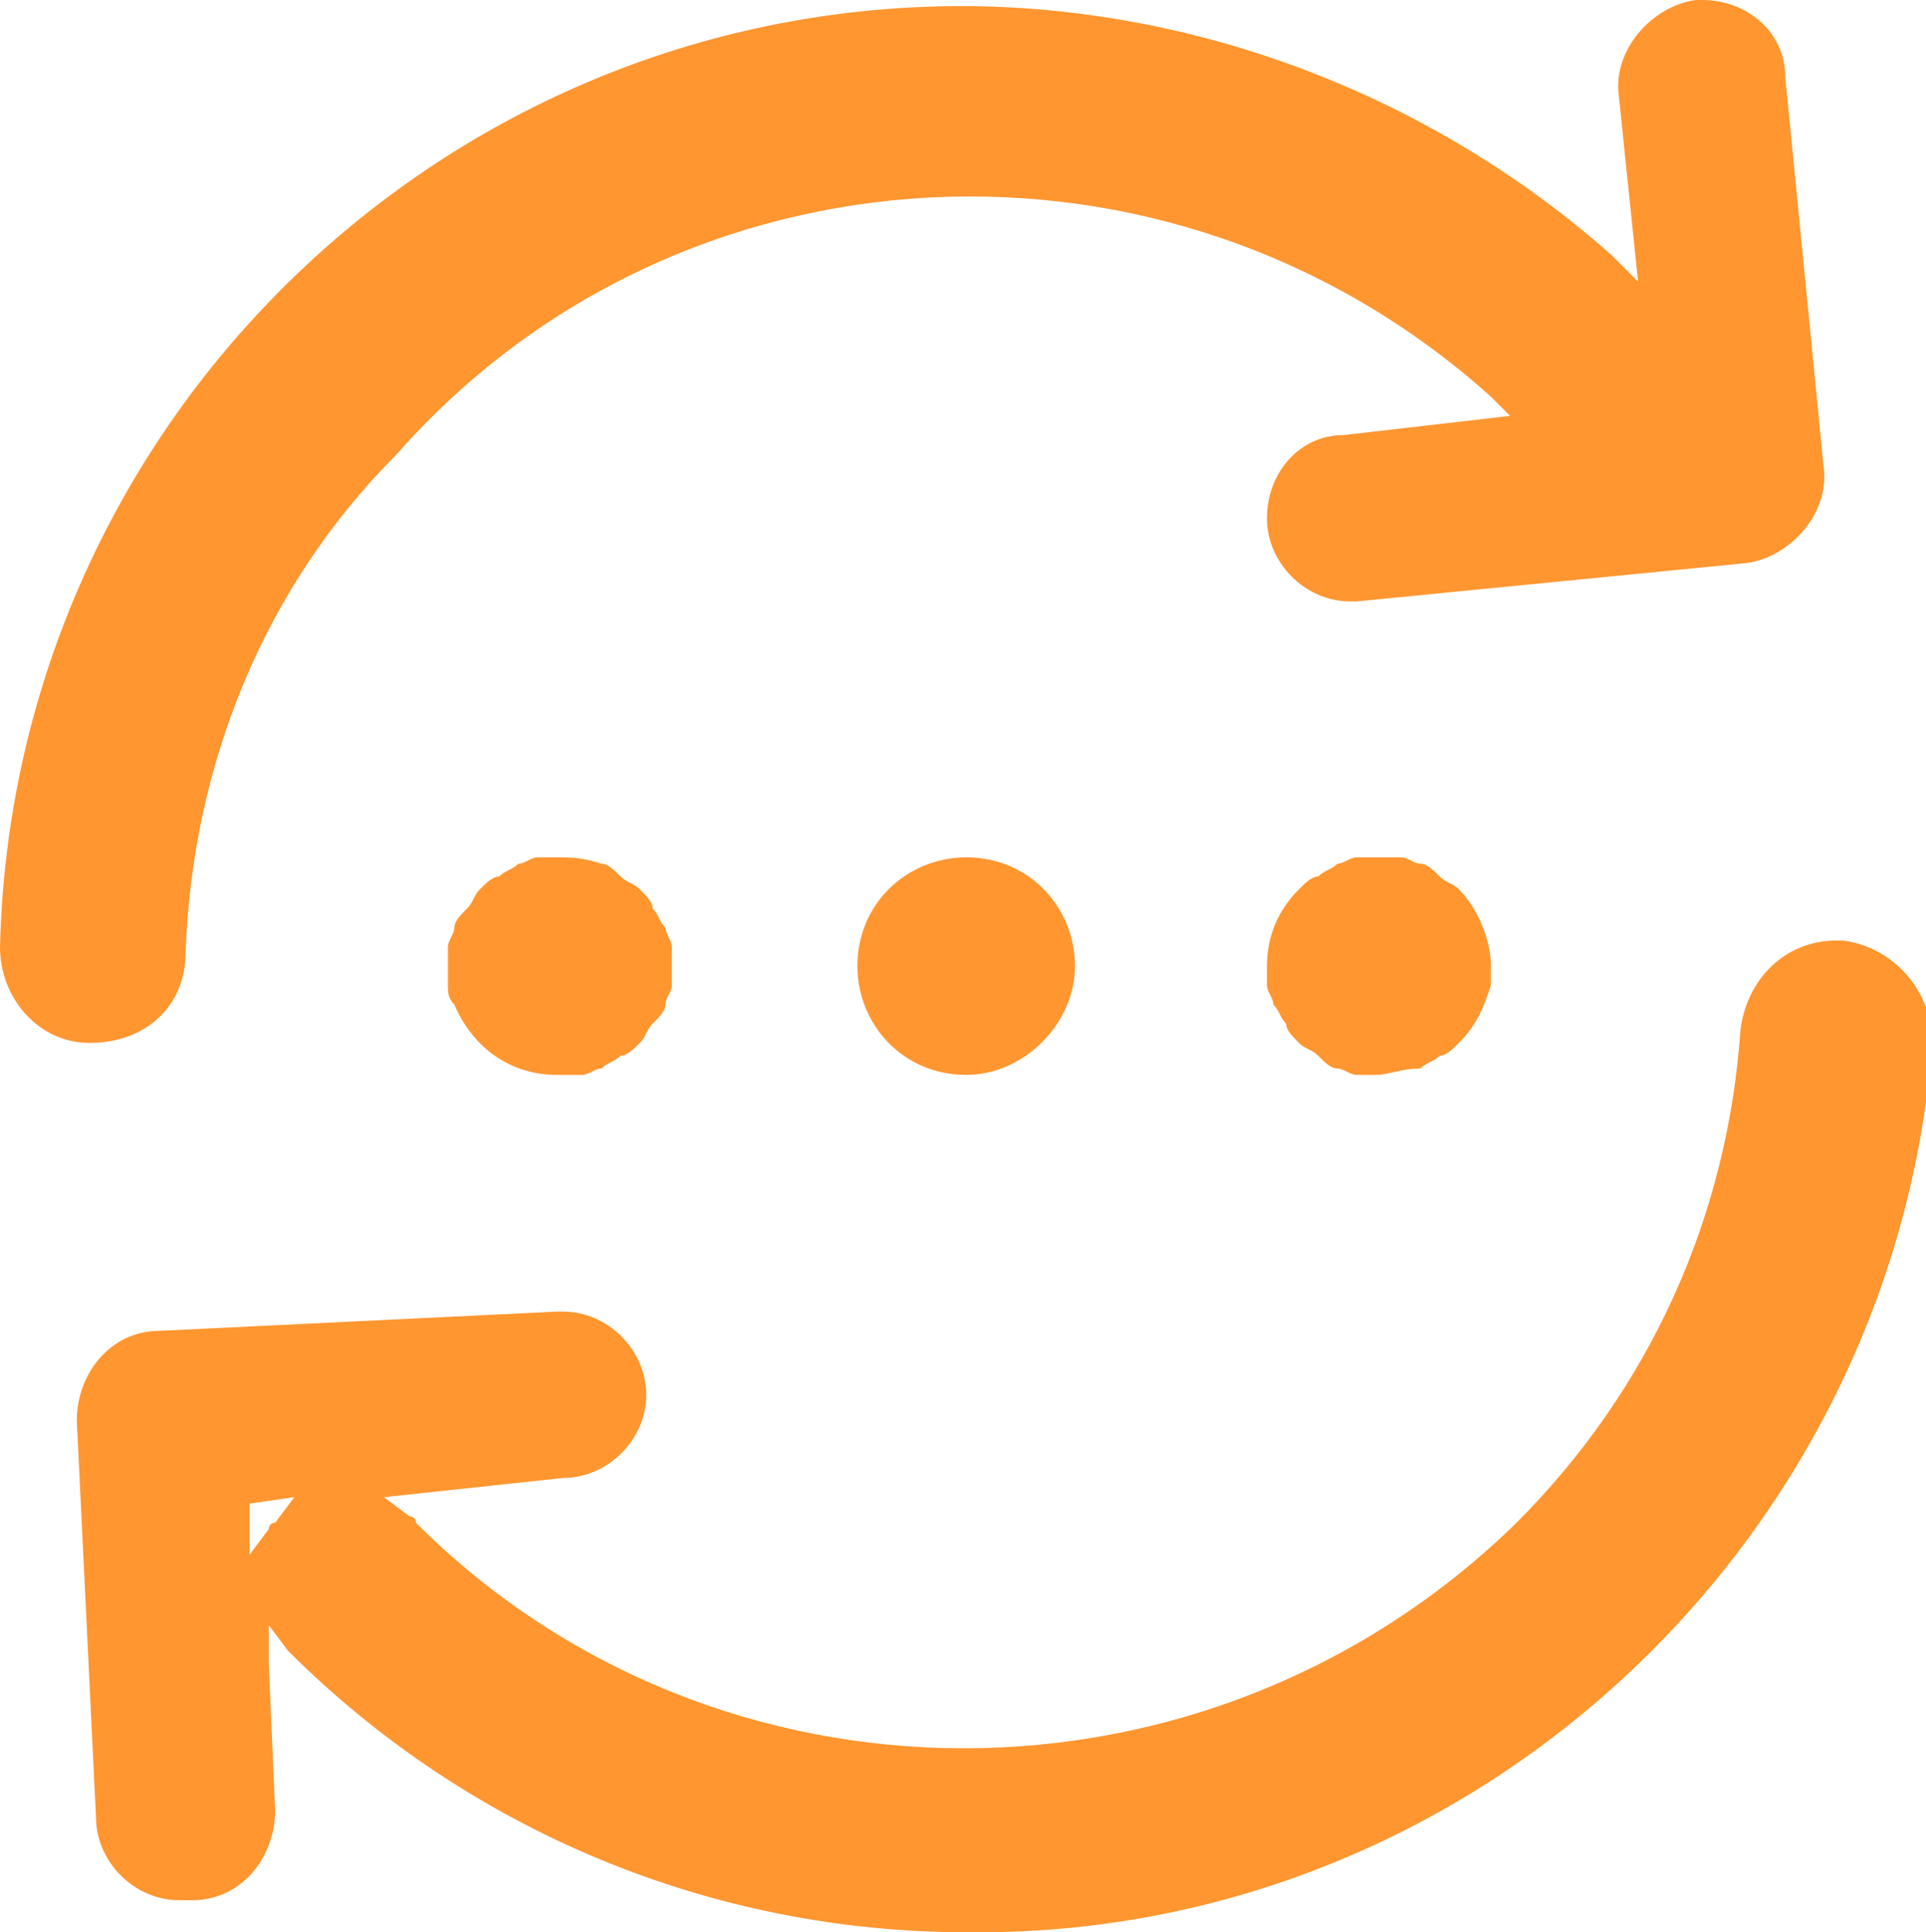
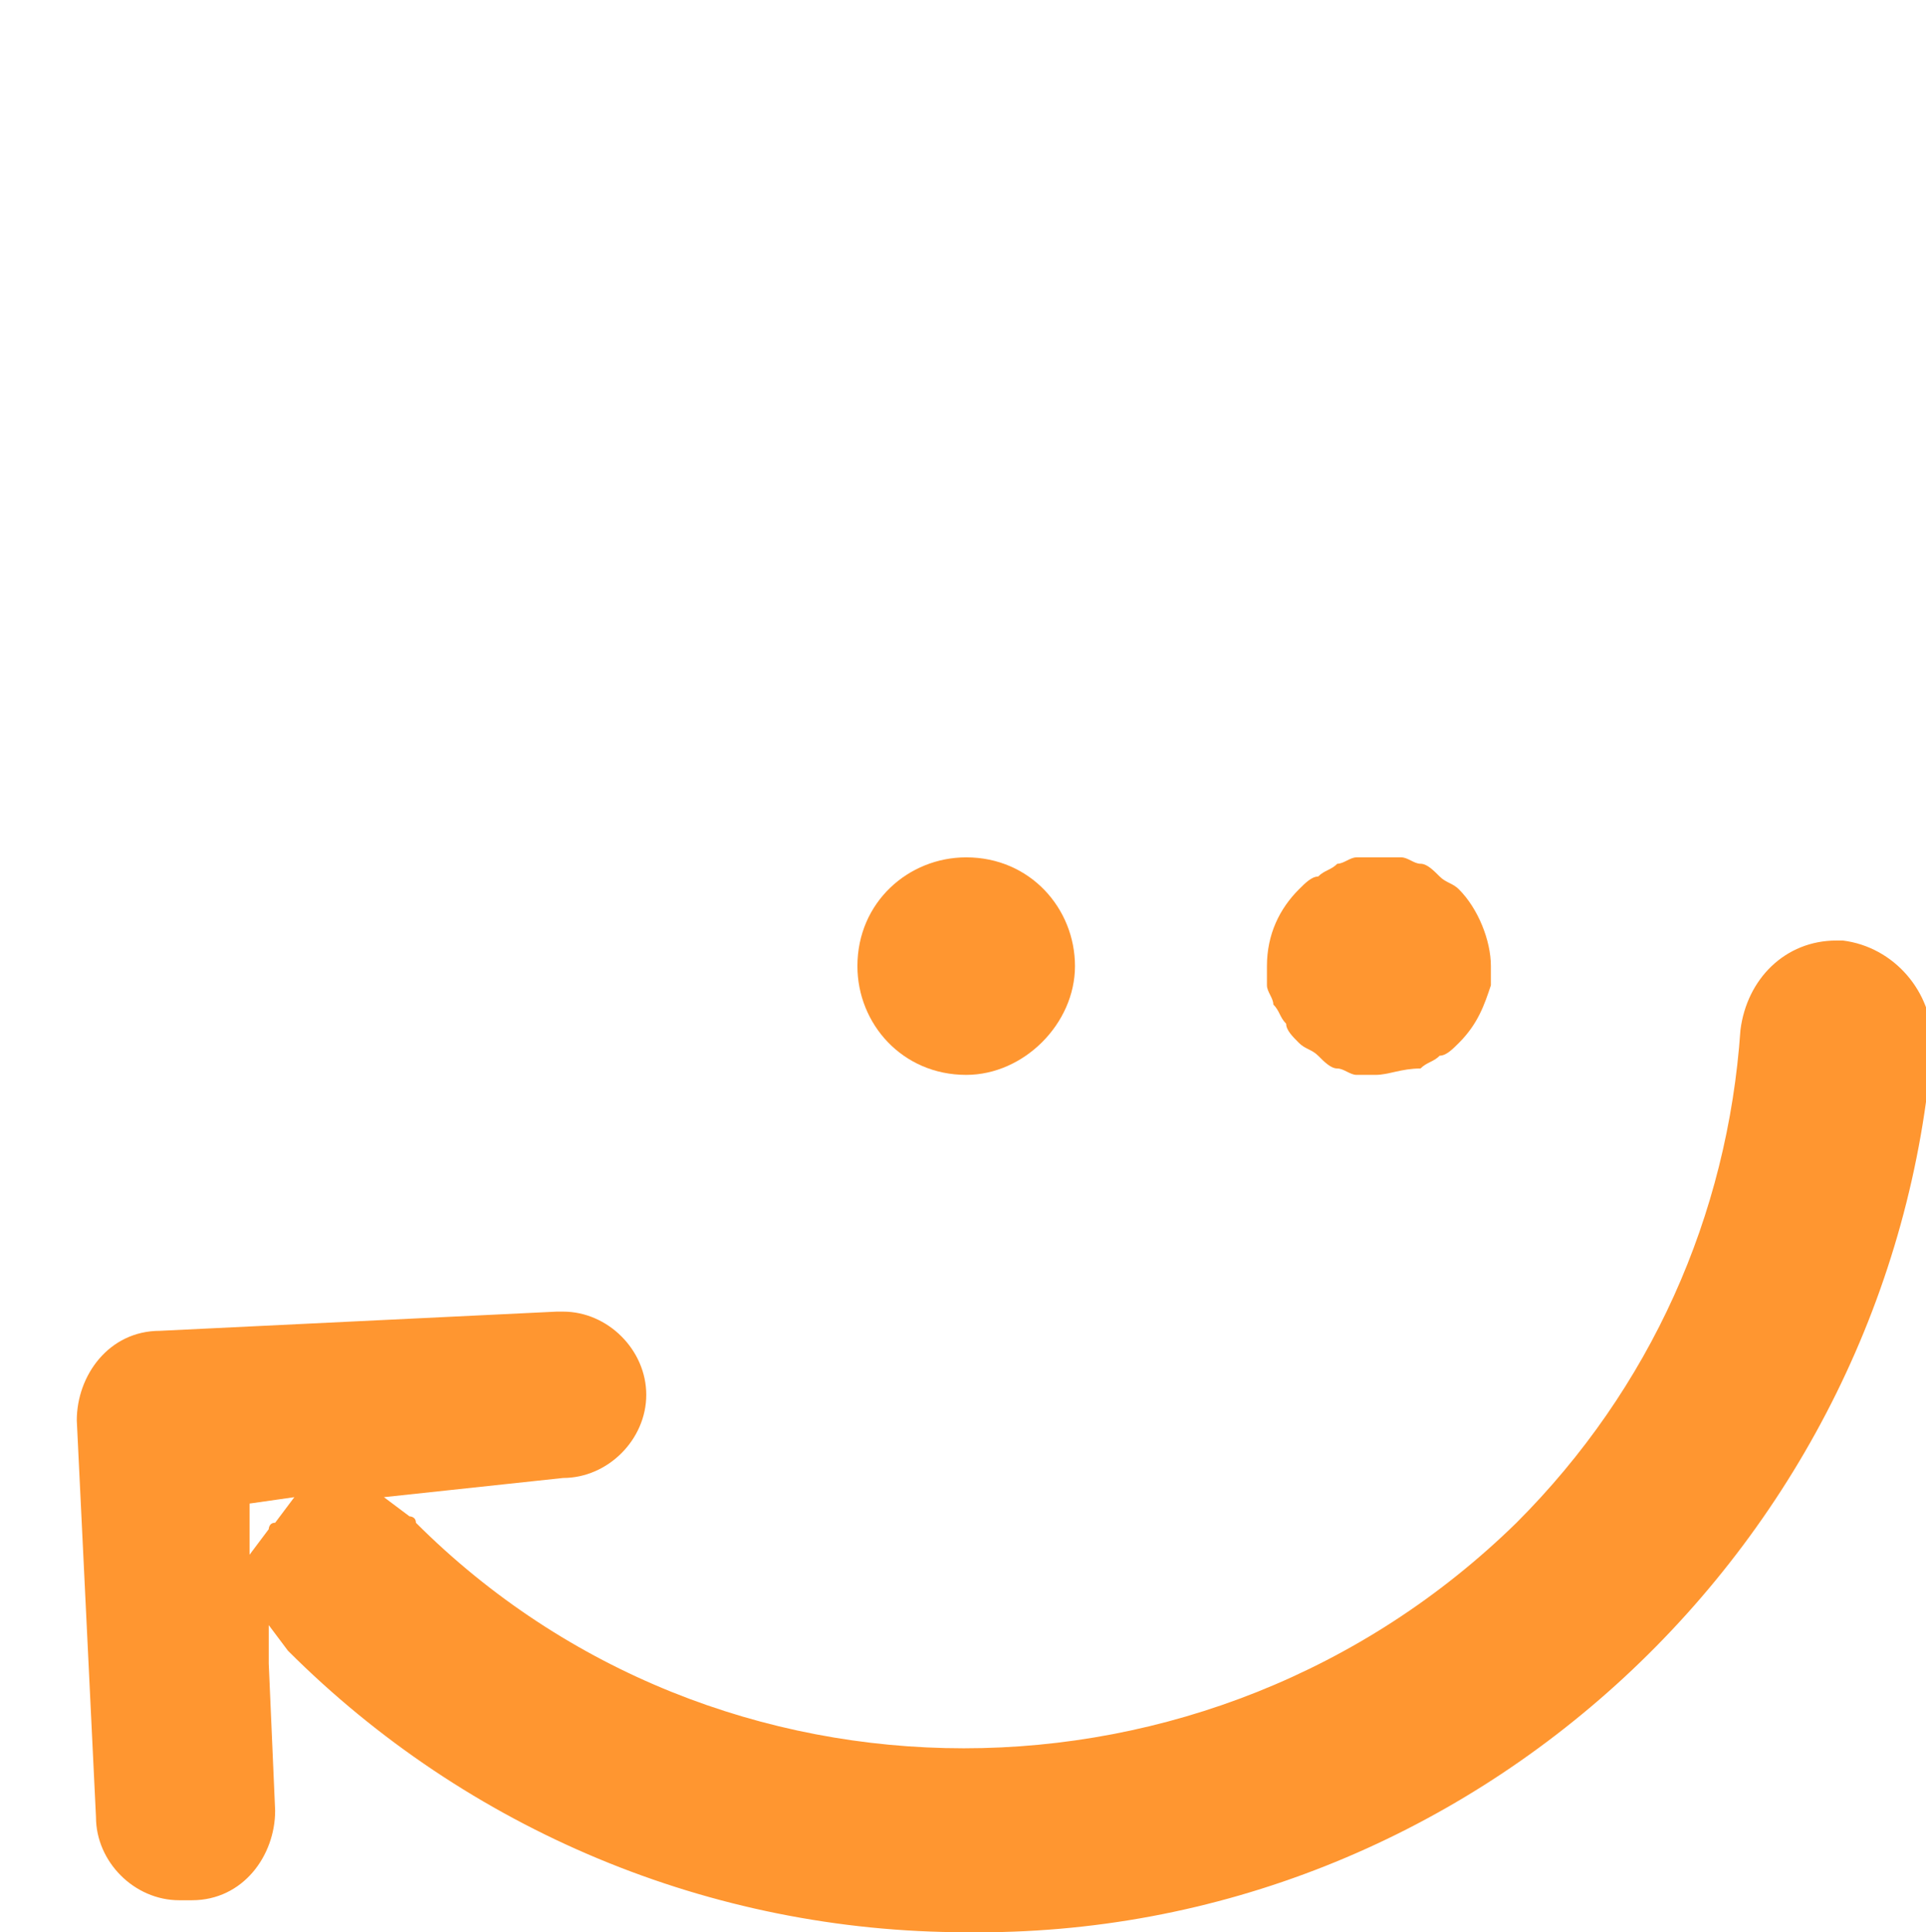
<svg xmlns="http://www.w3.org/2000/svg" version="1.1" id="Layer_1" x="0px" y="0px" viewBox="0 0 30.1 30.2" style="enable-background:new 0 0 30.1 30.2;" xml:space="preserve">
  <style type="text/css">
	.st0{fill:#FF9630;}
</style>
  <path class="st0" d="M15.1,30.2c-4,0-7.8-1.6-10.6-4.4l-0.3-0.4V26l0.1,2.3c0,0.7-0.5,1.4-1.3,1.4H2.8c-0.7,0-1.3-0.6-1.3-1.3  l-0.3-6.2c0-0.7,0.5-1.4,1.3-1.4h0l6.2-0.3h0.1c0.7,0,1.3,0.6,1.3,1.3c0,0.7-0.6,1.3-1.3,1.3L6,23.4l0.4,0.3c0,0,0.1,0,0.1,0.1  c4.7,4.7,12.4,4.7,17.2,0c2.1-2.1,3.3-4.8,3.5-7.7c0.1-0.8,0.7-1.4,1.5-1.4c0,0,0.1,0,0.1,0c0.8,0.1,1.4,0.8,1.4,1.6  C29.6,24.1,23,30.3,15.1,30.2L15.1,30.2z M3.9,23.5l0,0.8l0.3-0.4c0,0,0-0.1,0.1-0.1l0.3-0.4L3.9,23.5z" />
-   <path class="st0" d="M1.4,16.3c-0.8,0-1.4-0.7-1.4-1.5c0,0,0,0,0,0C0.2,6.5,7.1-0.1,15.4,0.1C19,0.2,22.5,1.6,25.2,4l0.4,0.4  l-0.3-2.9c-0.1-0.7,0.5-1.4,1.2-1.5c0,0,0.1,0,0.1,0c0.7,0,1.3,0.5,1.3,1.2l0.6,6.1c0.1,0.7-0.5,1.4-1.2,1.5l-6.1,0.6  c0,0-0.1,0-0.1,0c-0.7,0-1.3-0.6-1.3-1.3c0-0.7,0.5-1.3,1.2-1.3l2.6-0.3l-0.3-0.3c-5-4.5-12.7-4.1-17.1,0.9C4.1,9.2,3,12,2.9,14.9  C2.9,15.7,2.3,16.3,1.4,16.3L1.4,16.3z" />
-   <path class="st0" d="M8.7,16.8c-0.7,0-1.3-0.4-1.6-1.1C7,15.6,7,15.5,7,15.4c0-0.1,0-0.2,0-0.3c0-0.1,0-0.2,0-0.3  c0-0.1,0.1-0.2,0.1-0.3c0-0.1,0.1-0.2,0.2-0.3c0.1-0.1,0.1-0.2,0.2-0.3c0.1-0.1,0.2-0.2,0.3-0.2c0.1-0.1,0.2-0.1,0.3-0.2  c0.1,0,0.2-0.1,0.3-0.1c0.1,0,0.2,0,0.3,0c0.2,0,0.4,0,0.7,0.1c0.1,0,0.2,0.1,0.3,0.2c0.1,0.1,0.2,0.1,0.3,0.2  c0.1,0.1,0.2,0.2,0.2,0.3c0.1,0.1,0.1,0.2,0.2,0.3c0,0.1,0.1,0.2,0.1,0.3c0,0.1,0,0.2,0,0.3c0,0.1,0,0.2,0,0.3  c0,0.1-0.1,0.2-0.1,0.3c0,0.1-0.1,0.2-0.2,0.3c-0.1,0.1-0.1,0.2-0.2,0.3c-0.1,0.1-0.2,0.2-0.3,0.2c-0.1,0.1-0.2,0.1-0.3,0.2  c-0.1,0-0.2,0.1-0.3,0.1C8.9,16.8,8.8,16.8,8.7,16.8z" />
  <path class="st0" d="M15.1,16.8c-1,0-1.7-0.8-1.7-1.7c0-1,0.8-1.7,1.7-1.7c1,0,1.7,0.8,1.7,1.7l0,0C16.8,16,16,16.8,15.1,16.8z" />
  <path class="st0" d="M21.5,16.8c-0.1,0-0.2,0-0.3,0c-0.1,0-0.2-0.1-0.3-0.1c-0.1,0-0.2-0.1-0.3-0.2c-0.1-0.1-0.2-0.1-0.3-0.2  c-0.1-0.1-0.2-0.2-0.2-0.3c-0.1-0.1-0.1-0.2-0.2-0.3c0-0.1-0.1-0.2-0.1-0.3c0-0.1,0-0.2,0-0.3c0-0.5,0.2-0.9,0.5-1.2  c0.1-0.1,0.2-0.2,0.3-0.2c0.1-0.1,0.2-0.1,0.3-0.2c0.1,0,0.2-0.1,0.3-0.1c0.2,0,0.5,0,0.7,0c0.1,0,0.2,0.1,0.3,0.1  c0.1,0,0.2,0.1,0.3,0.2c0.1,0.1,0.2,0.1,0.3,0.2c0.3,0.3,0.5,0.8,0.5,1.2c0,0.1,0,0.2,0,0.3c-0.1,0.3-0.2,0.6-0.5,0.9  c-0.1,0.1-0.2,0.2-0.3,0.2c-0.1,0.1-0.2,0.1-0.3,0.2C21.9,16.7,21.7,16.8,21.5,16.8L21.5,16.8z" />
</svg>